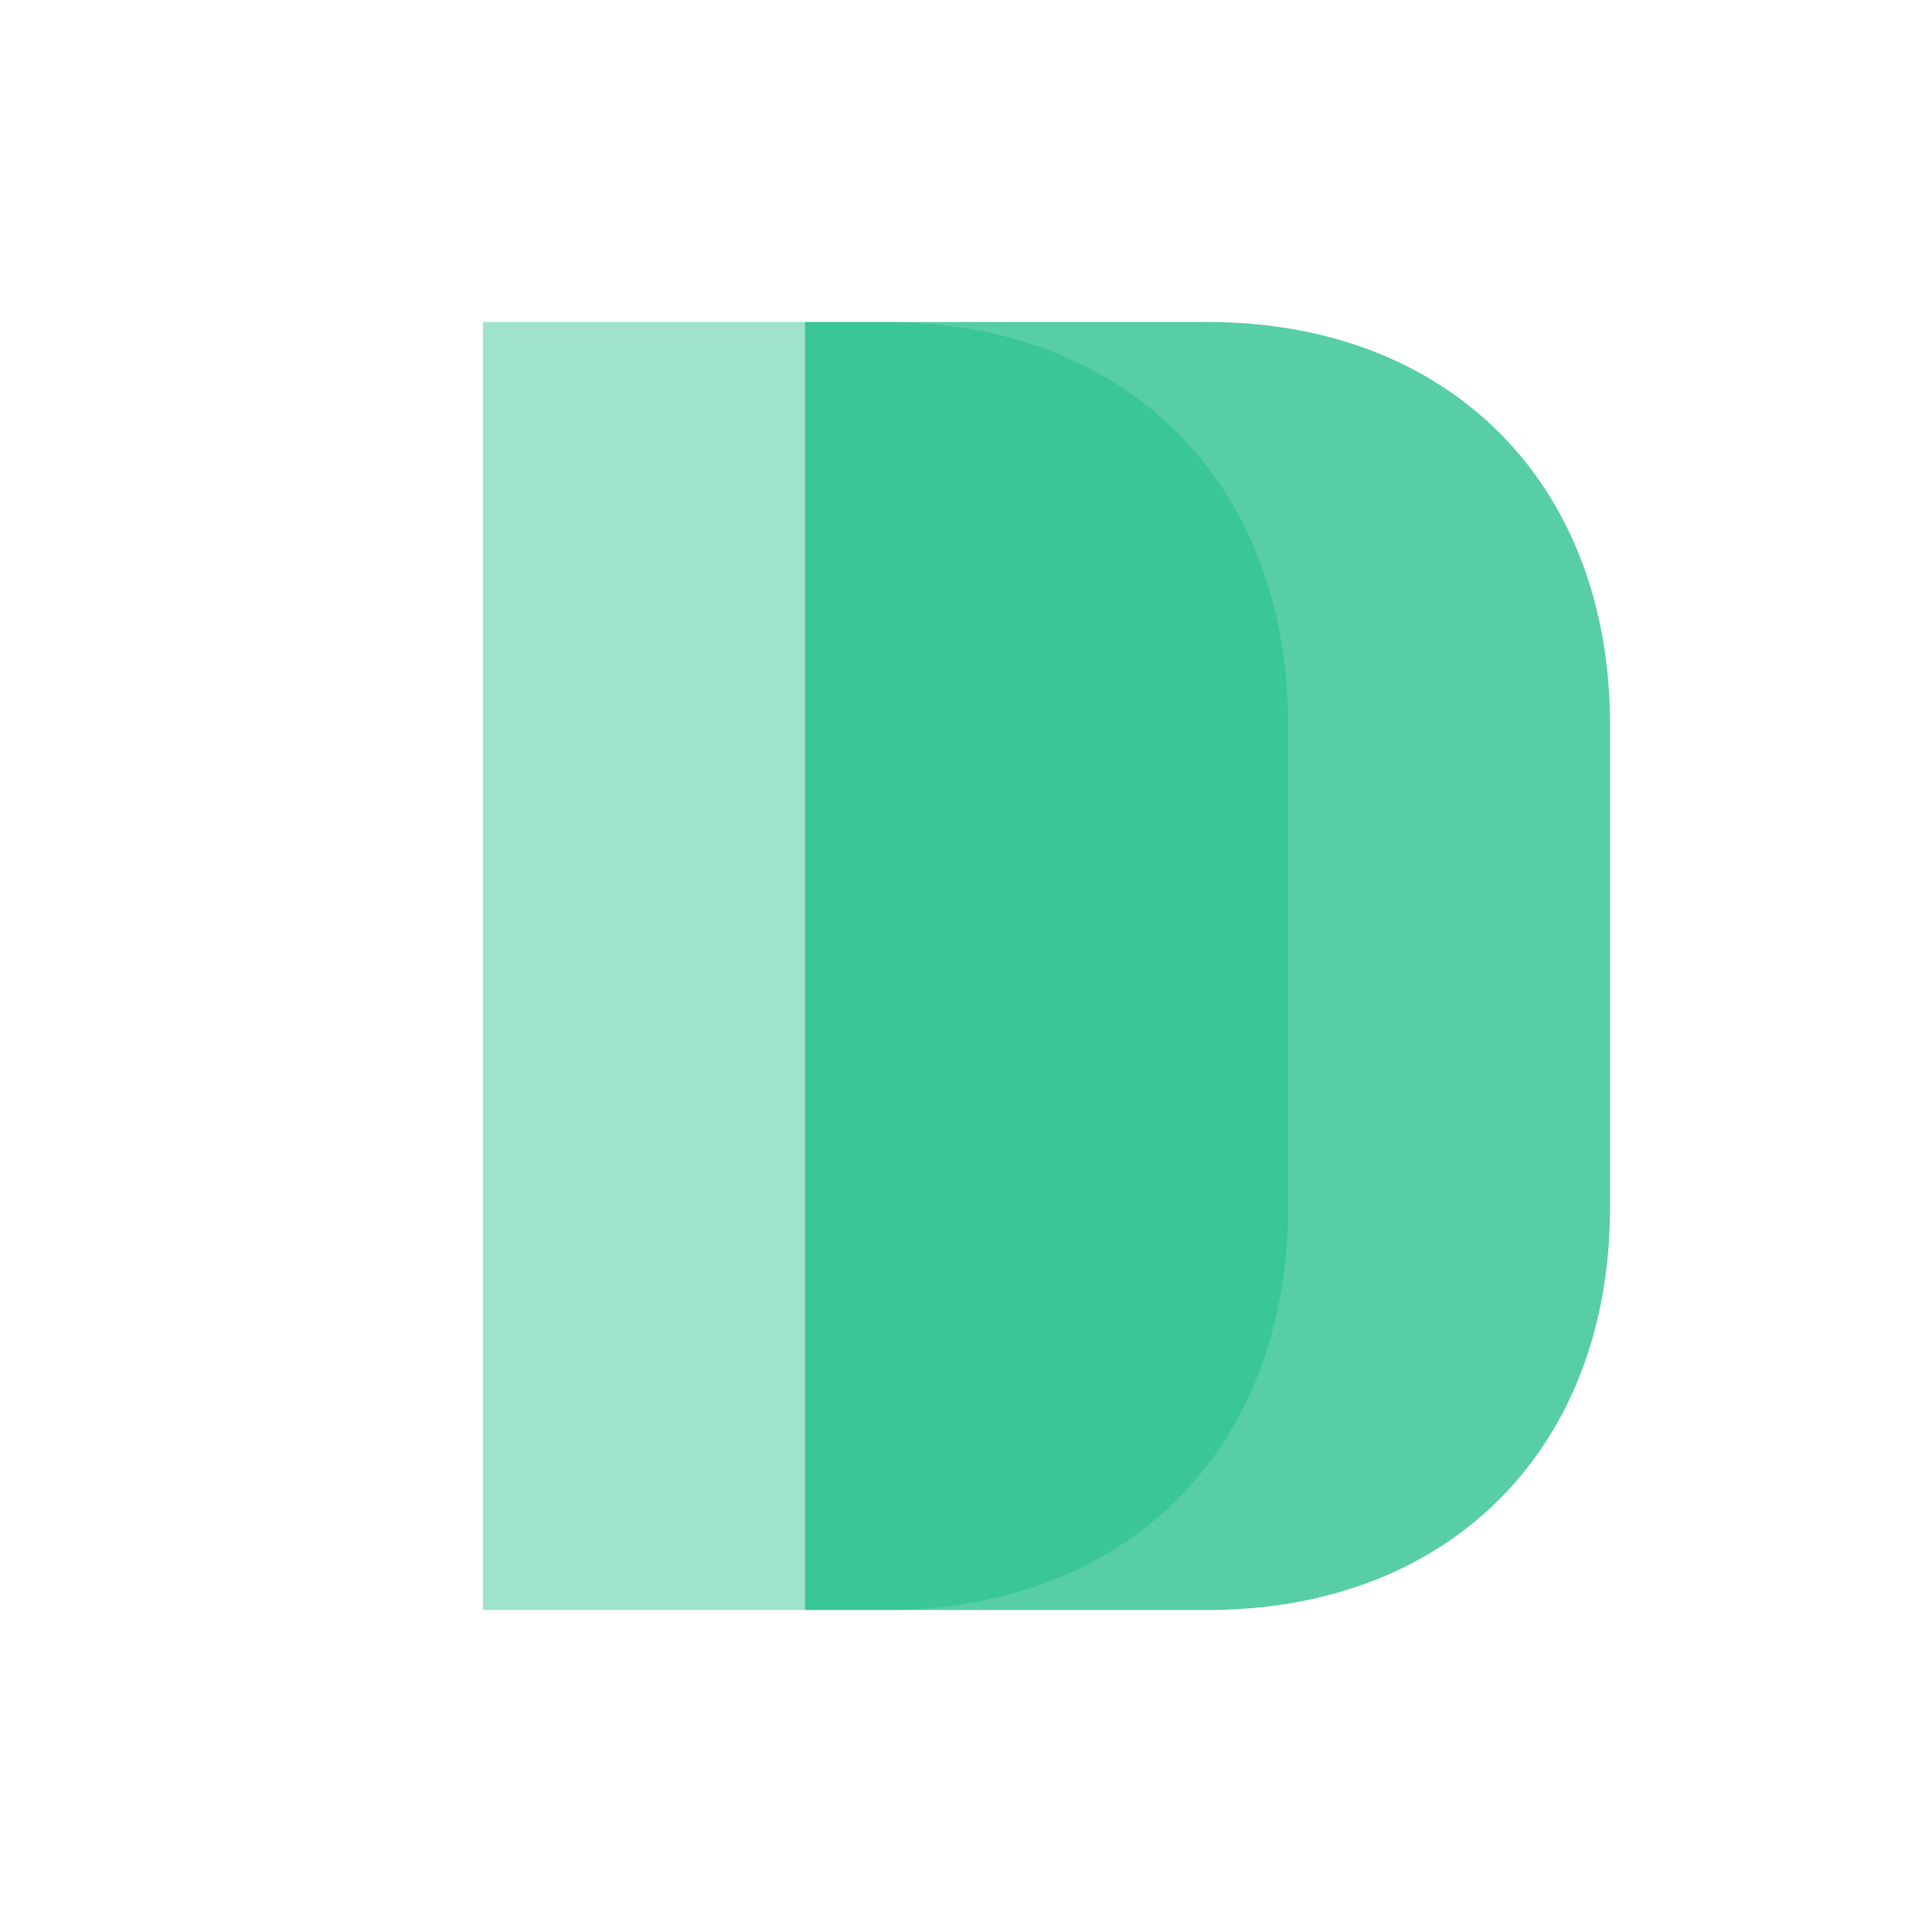
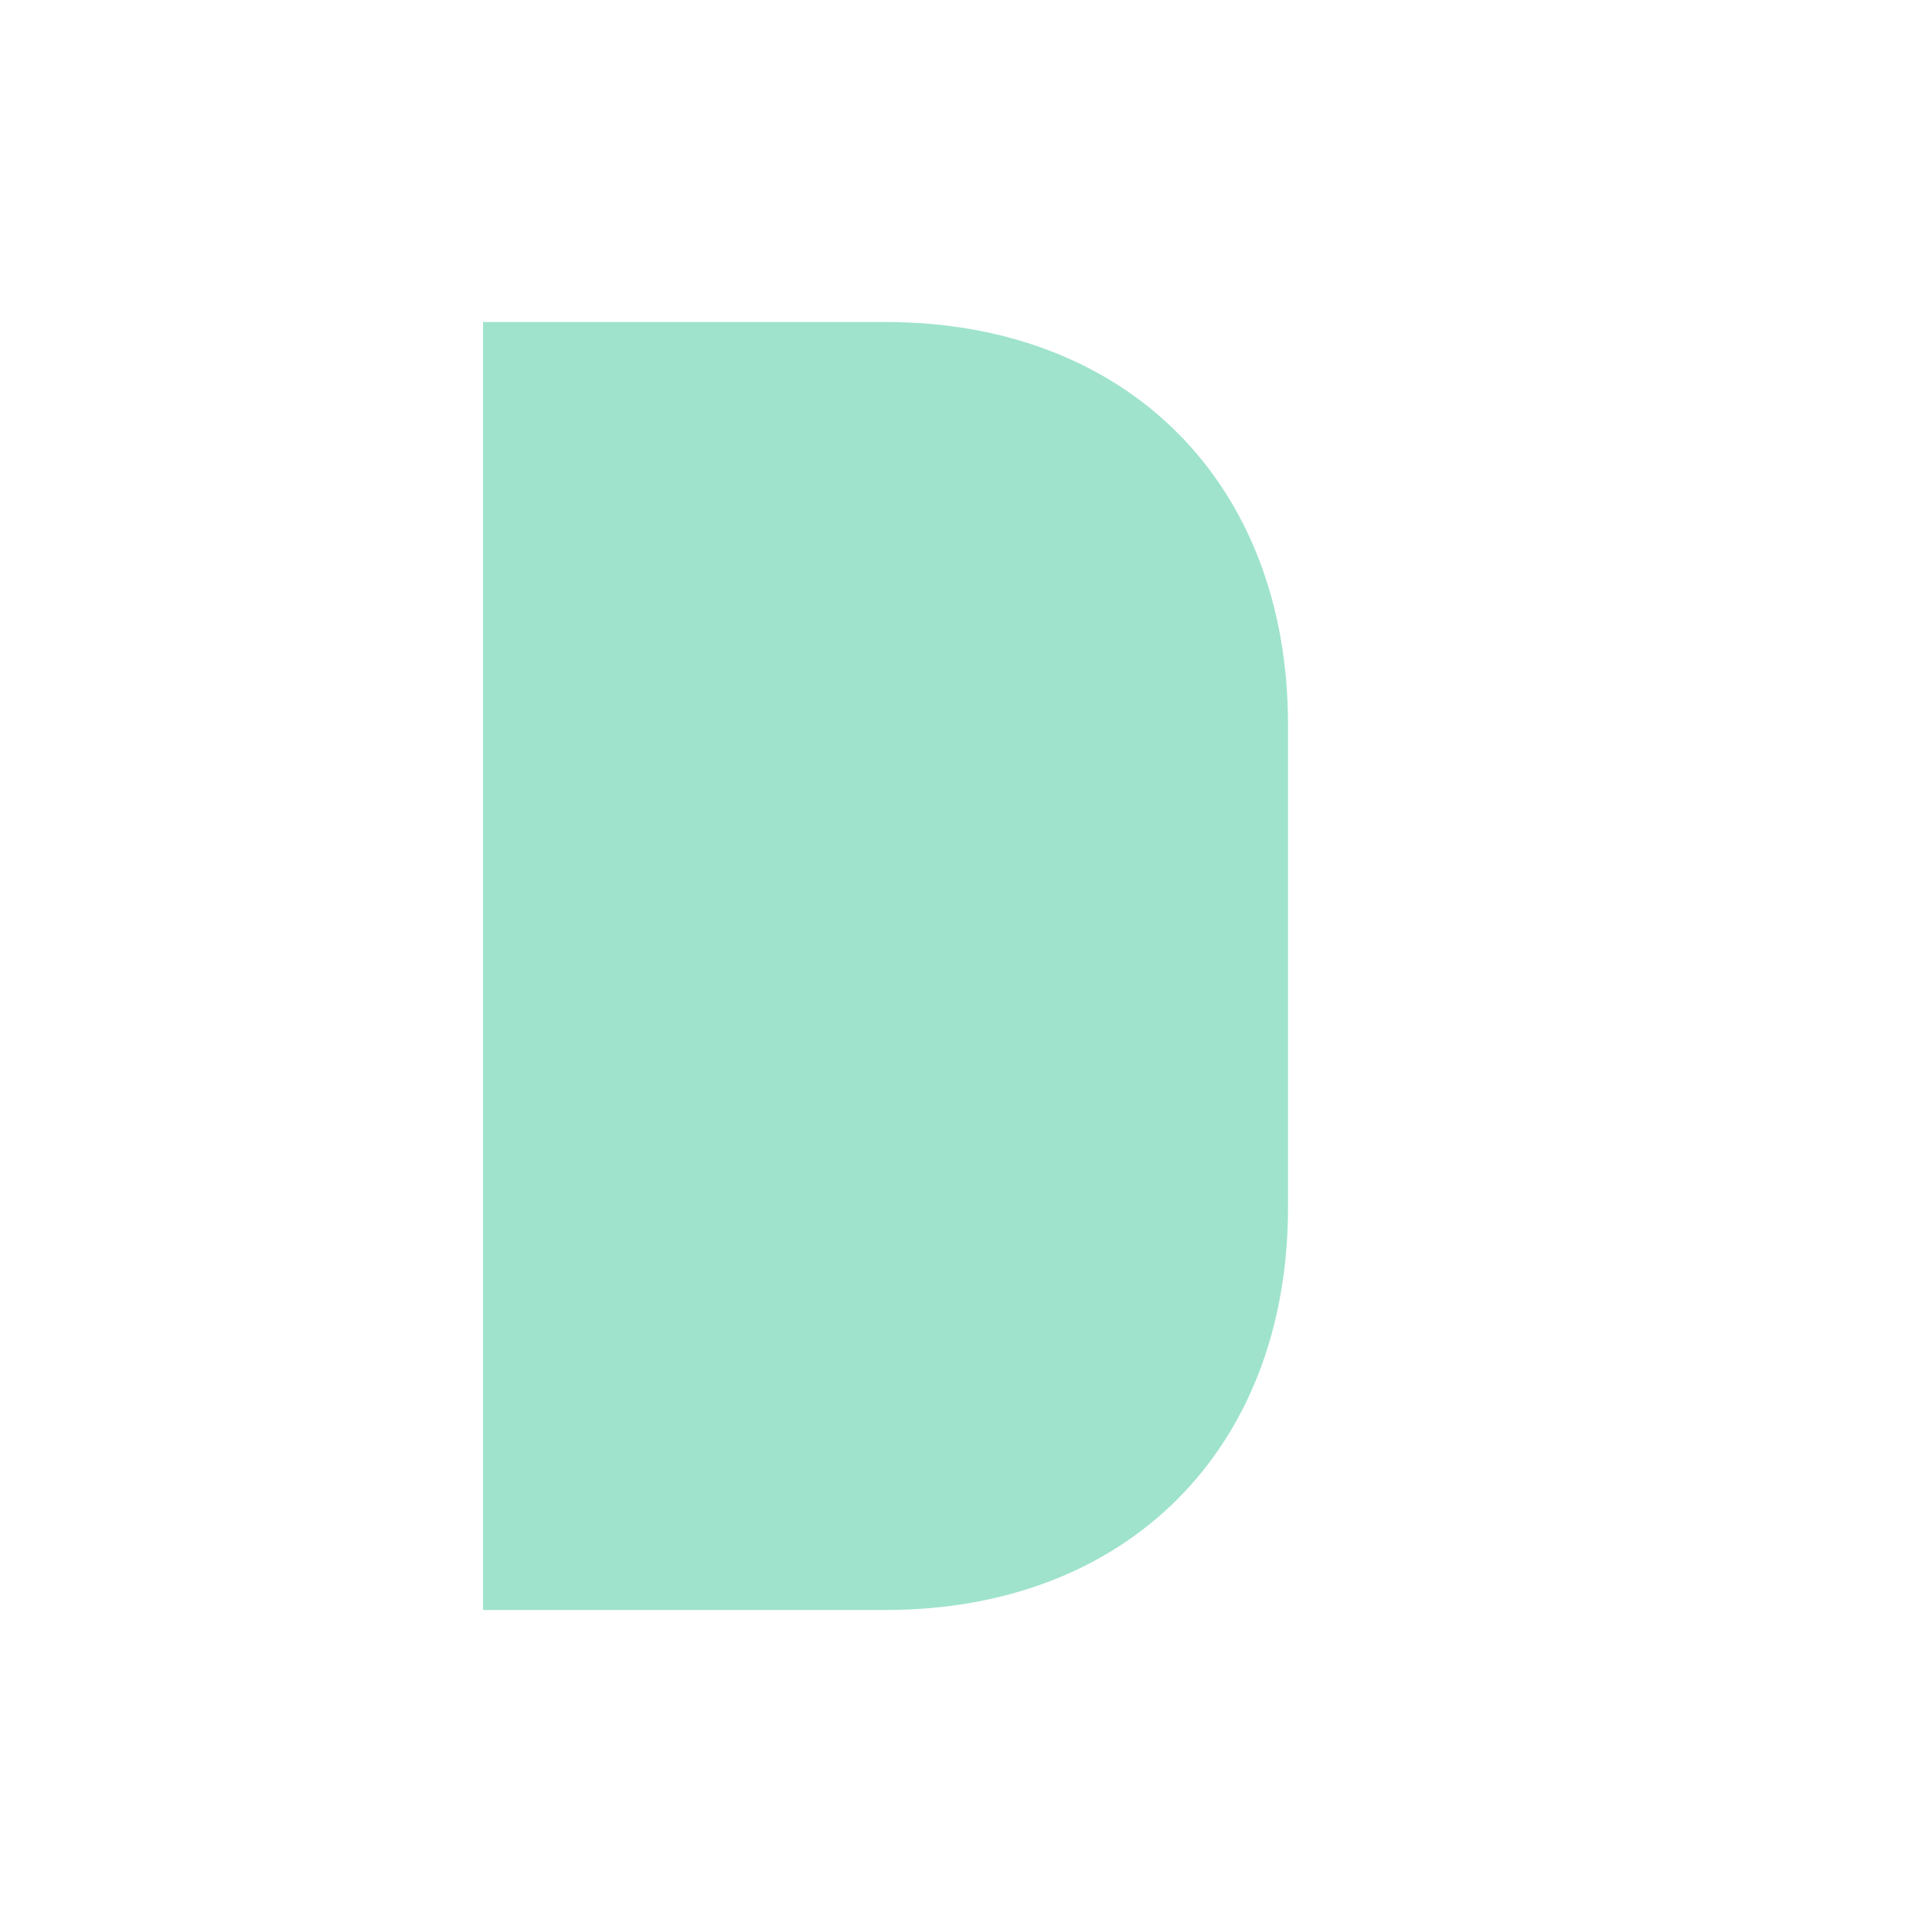
<svg xmlns="http://www.w3.org/2000/svg" width="32" height="32" viewBox="0 0 24 24">
  <path d="M 6 4 L 6 20 L 11 20 C 14 20 16 18 16 15 L 16 9 C 16 6 14 4 11 4 L 6 4 Z" fill="#10b981" opacity="0.4" />
-   <path d="M 10 4 L 10 20 L 15 20 C 18 20 20 18 20 15 L 20 9 C 20 6 18 4 15 4 L 10 4 Z" fill="#10b981" opacity="0.7" />
</svg>